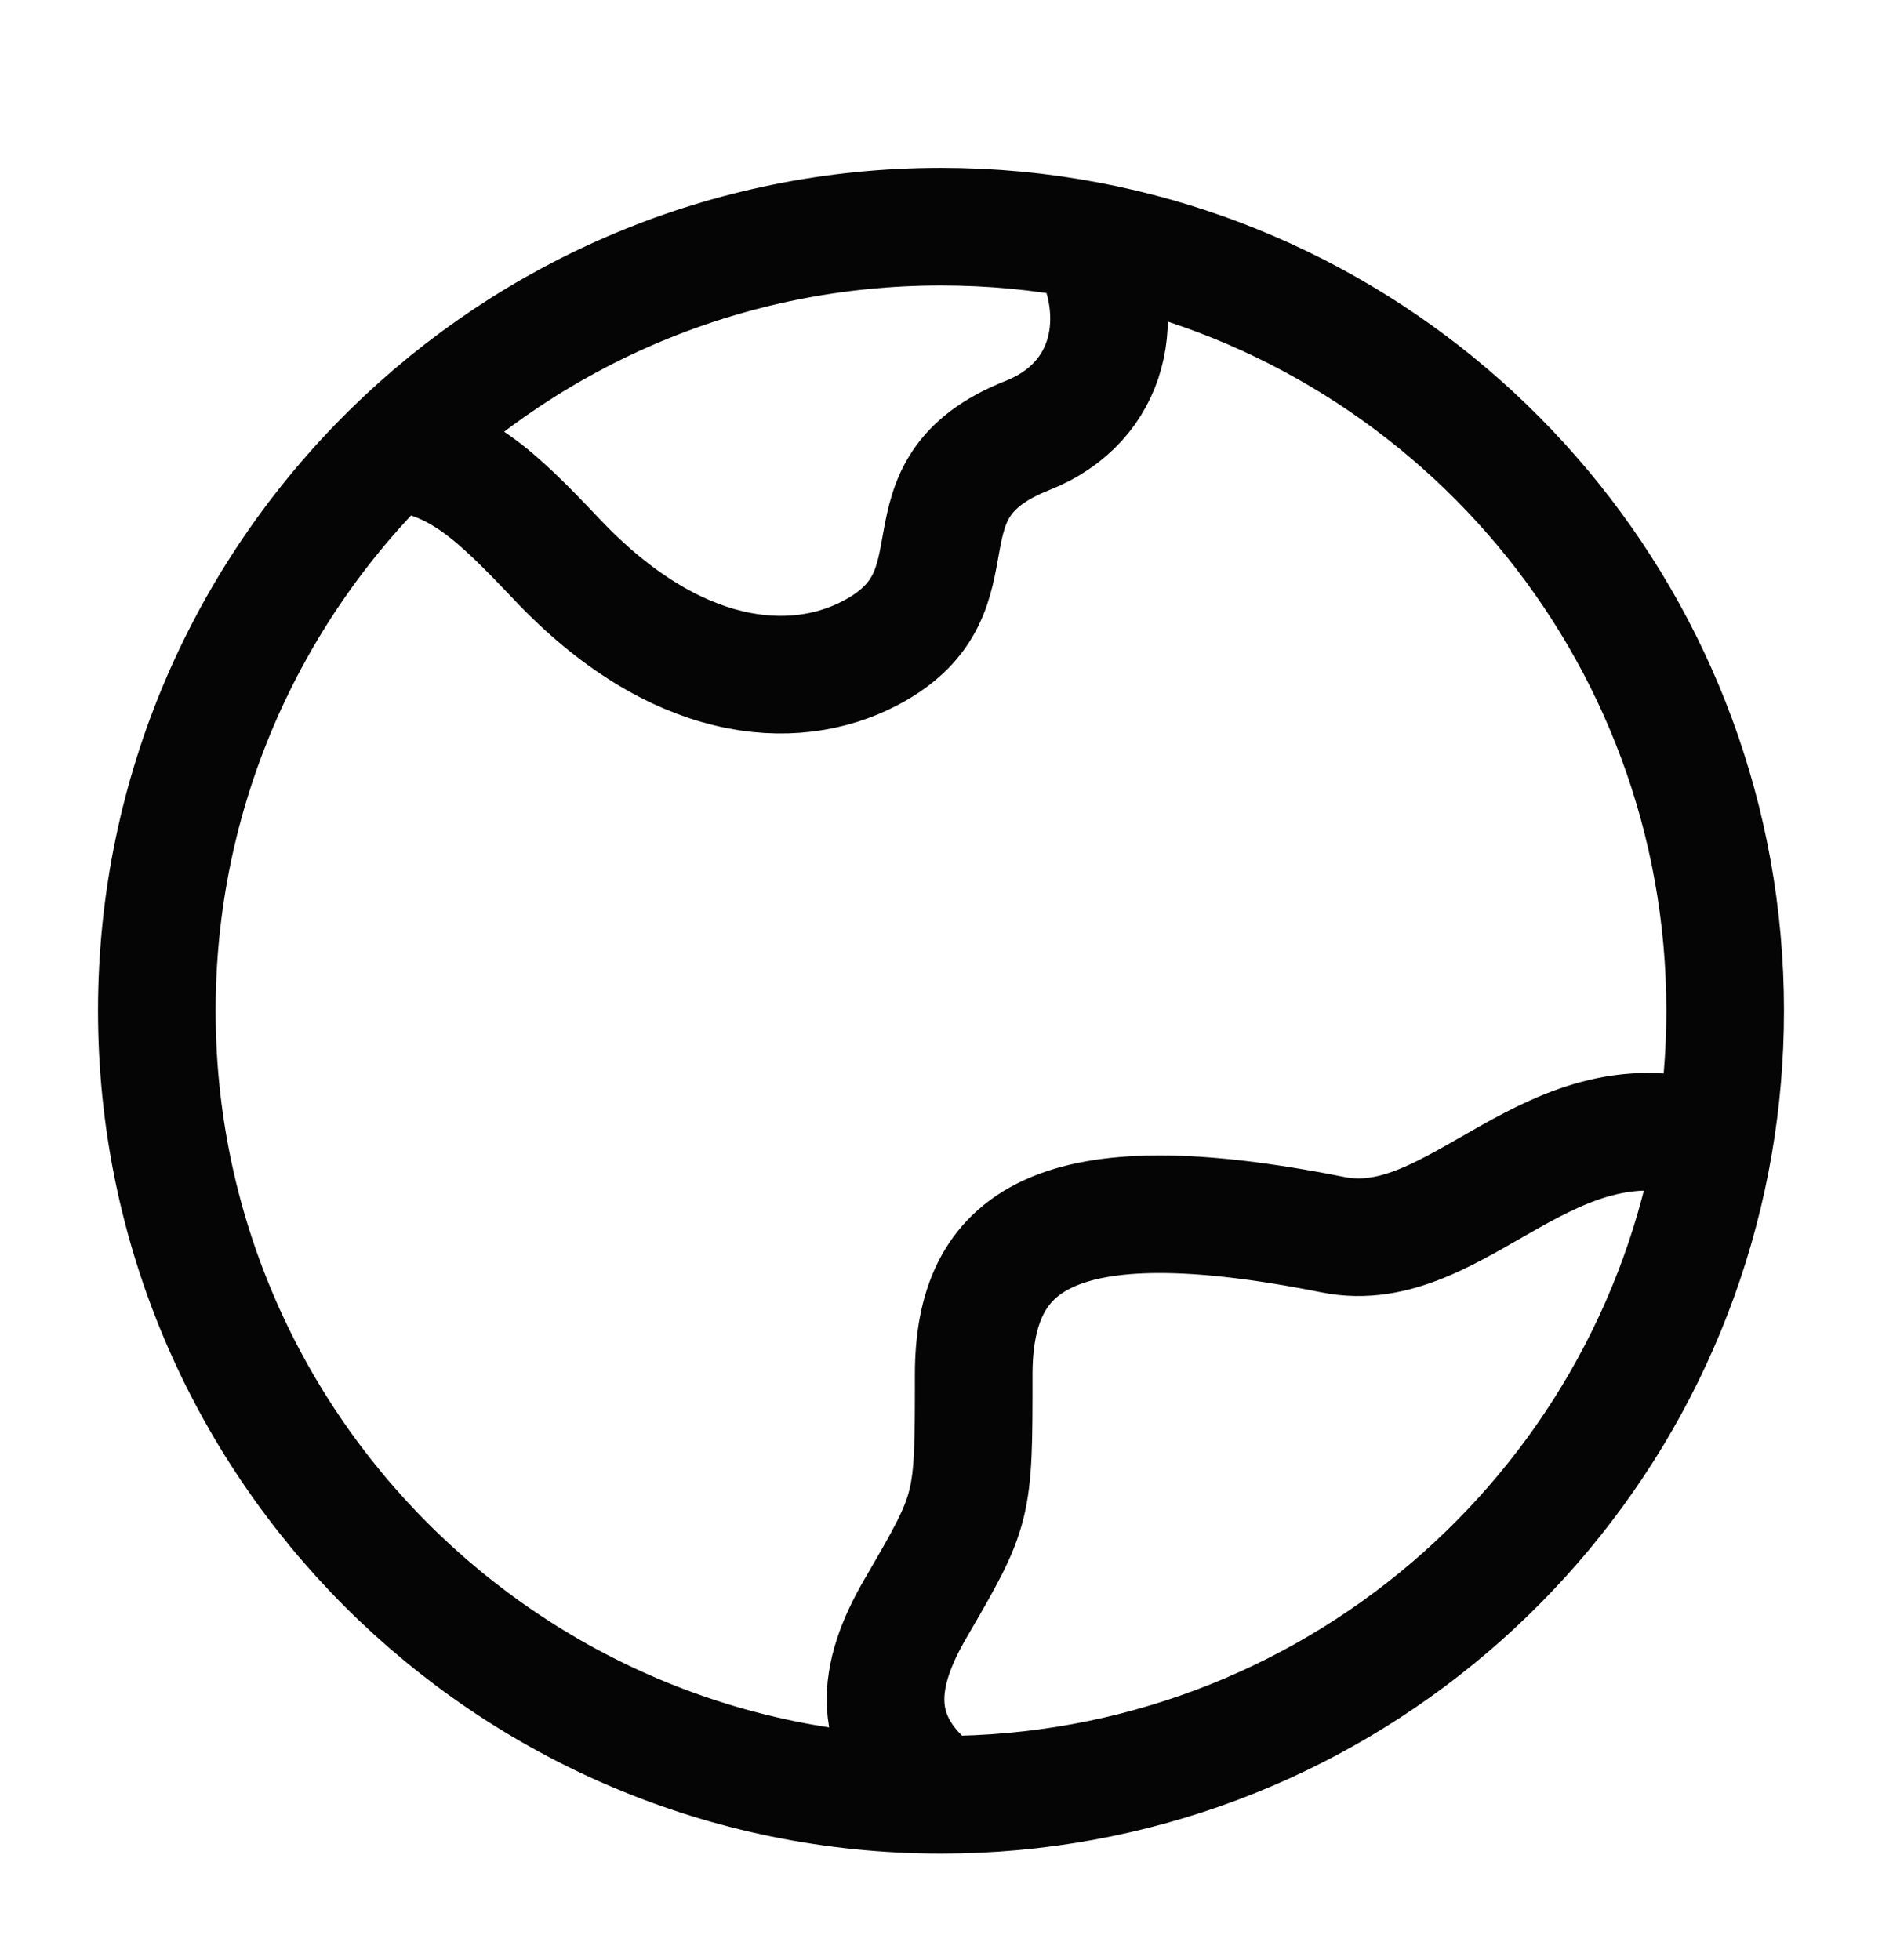
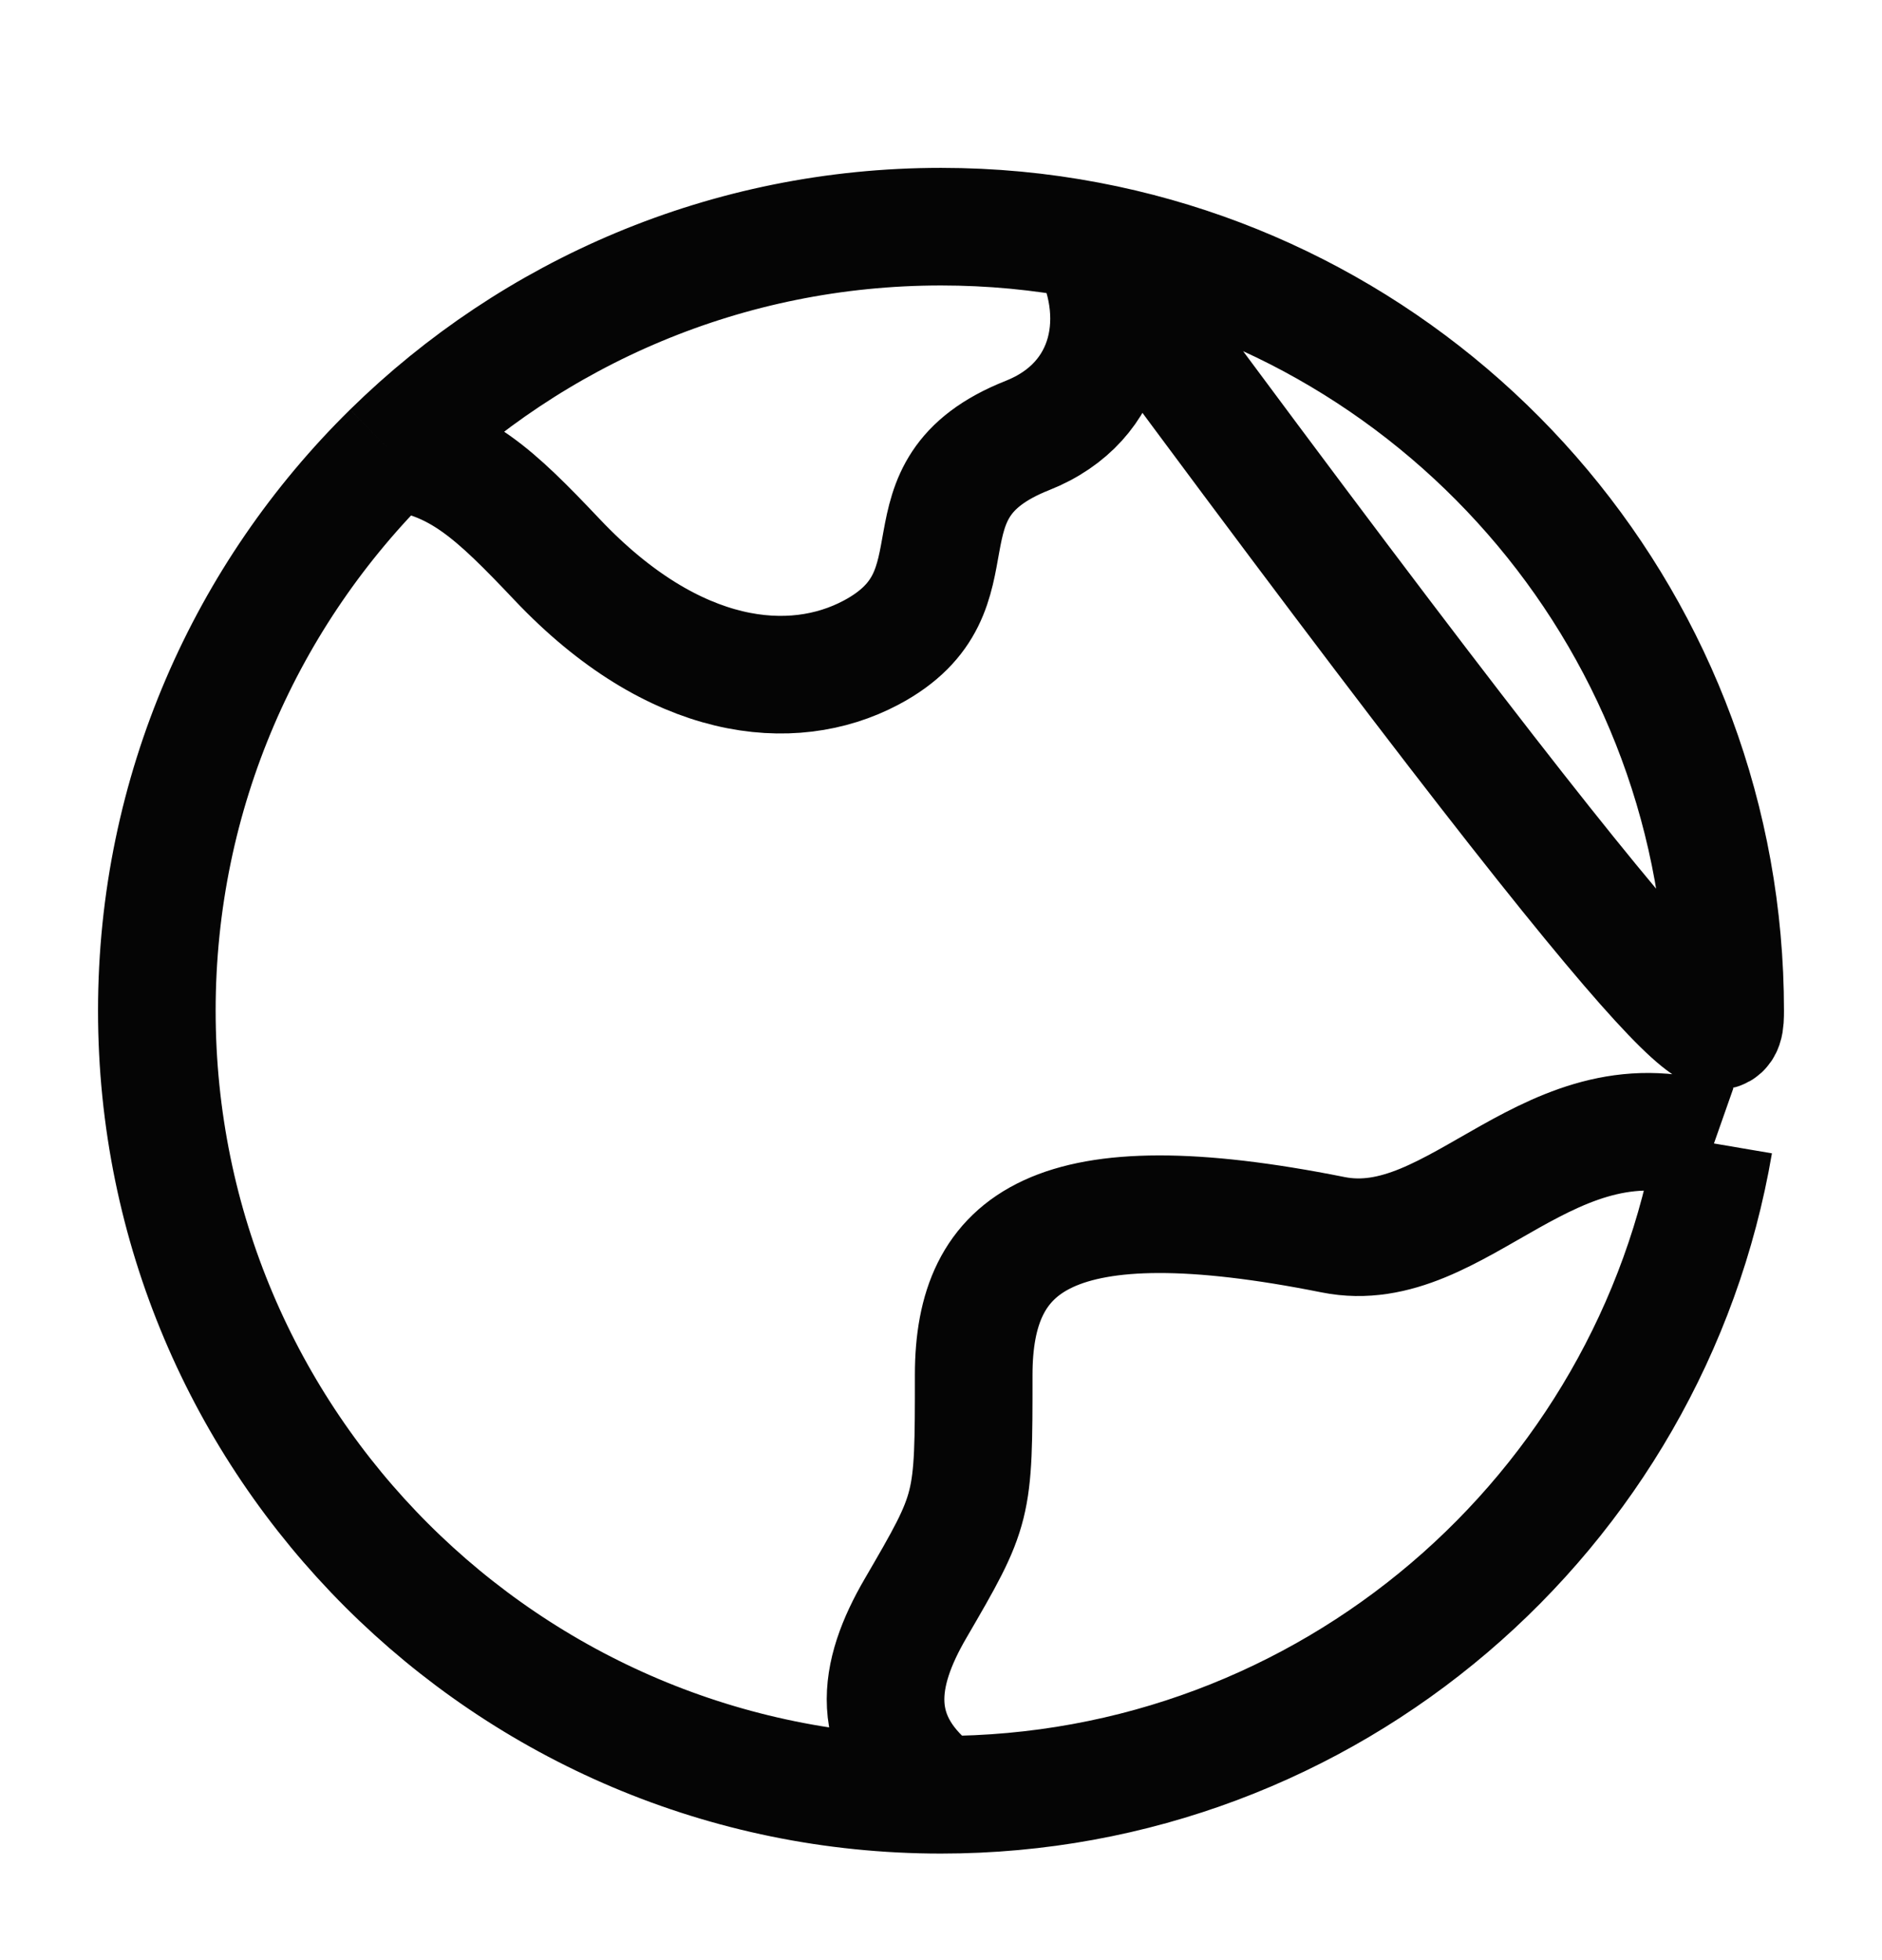
<svg xmlns="http://www.w3.org/2000/svg" width="24" height="25" viewBox="0 0 24 25" fill="none">
-   <path d="M12 22.891C6.477 22.891 2 18.414 2 12.891C2 10.098 3.145 7.573 4.99 5.759M12 22.891C11.037 22.177 11.191 21.346 11.674 20.516C12.417 19.238 12.417 19.238 12.417 17.535C12.417 15.832 13.429 15.034 17 15.748C18.605 16.069 19.774 13.852 21.857 14.584M12 22.891C16.946 22.891 21.053 19.3 21.857 14.584M4.99 5.759C5.84 5.849 6.315 6.304 7.105 7.138C8.604 8.722 10.104 8.855 11.104 8.326C12.603 7.534 11.343 6.251 13.103 5.554C14.182 5.126 14.387 4.007 13.877 3.067M4.99 5.759C6.795 3.985 9.27 2.891 12 2.891C12.641 2.891 13.269 2.951 13.877 3.067M21.857 14.584C21.951 14.034 22 13.468 22 12.891C22 8.009 18.502 3.945 13.877 3.067" stroke="#050505" stroke-width="1.5" stroke-linejoin="round" />
+   <path d="M12 22.891C6.477 22.891 2 18.414 2 12.891C2 10.098 3.145 7.573 4.99 5.759M12 22.891C11.037 22.177 11.191 21.346 11.674 20.516C12.417 19.238 12.417 19.238 12.417 17.535C12.417 15.832 13.429 15.034 17 15.748C18.605 16.069 19.774 13.852 21.857 14.584M12 22.891C16.946 22.891 21.053 19.3 21.857 14.584M4.99 5.759C5.84 5.849 6.315 6.304 7.105 7.138C8.604 8.722 10.104 8.855 11.104 8.326C12.603 7.534 11.343 6.251 13.103 5.554C14.182 5.126 14.387 4.007 13.877 3.067M4.99 5.759C6.795 3.985 9.27 2.891 12 2.891C12.641 2.891 13.269 2.951 13.877 3.067C21.951 14.034 22 13.468 22 12.891C22 8.009 18.502 3.945 13.877 3.067" stroke="#050505" stroke-width="1.5" stroke-linejoin="round" />
</svg>